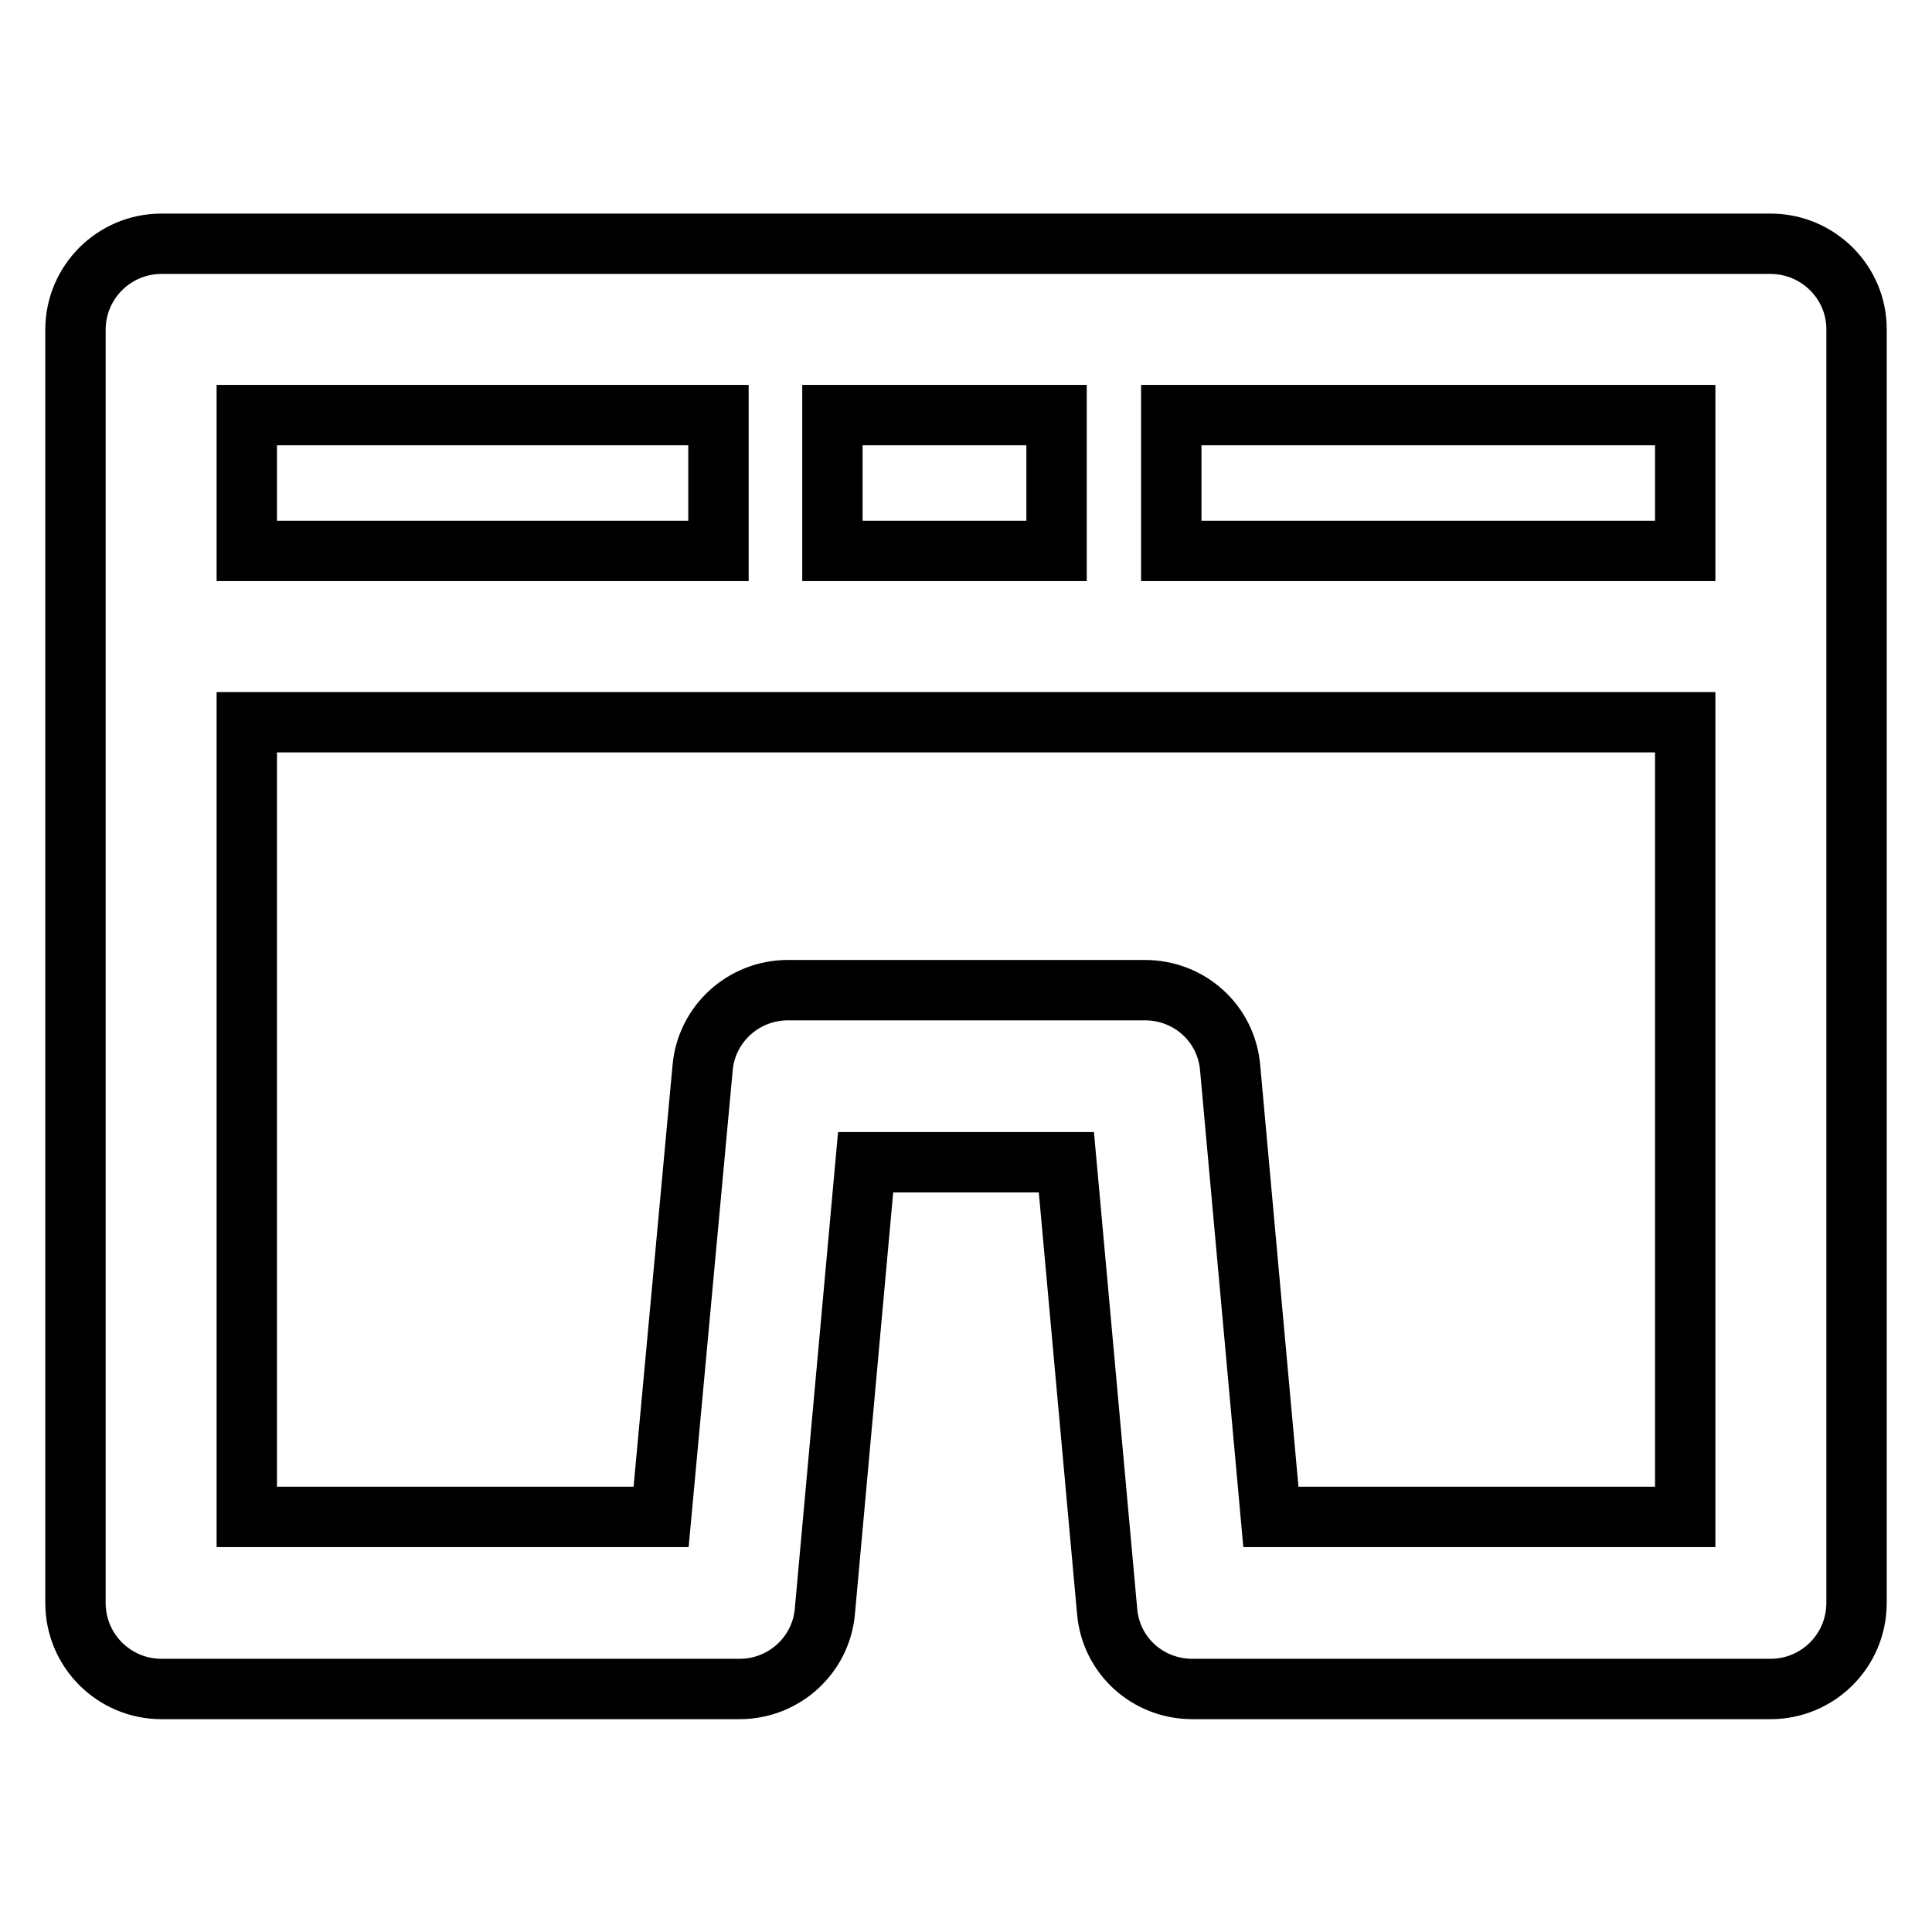
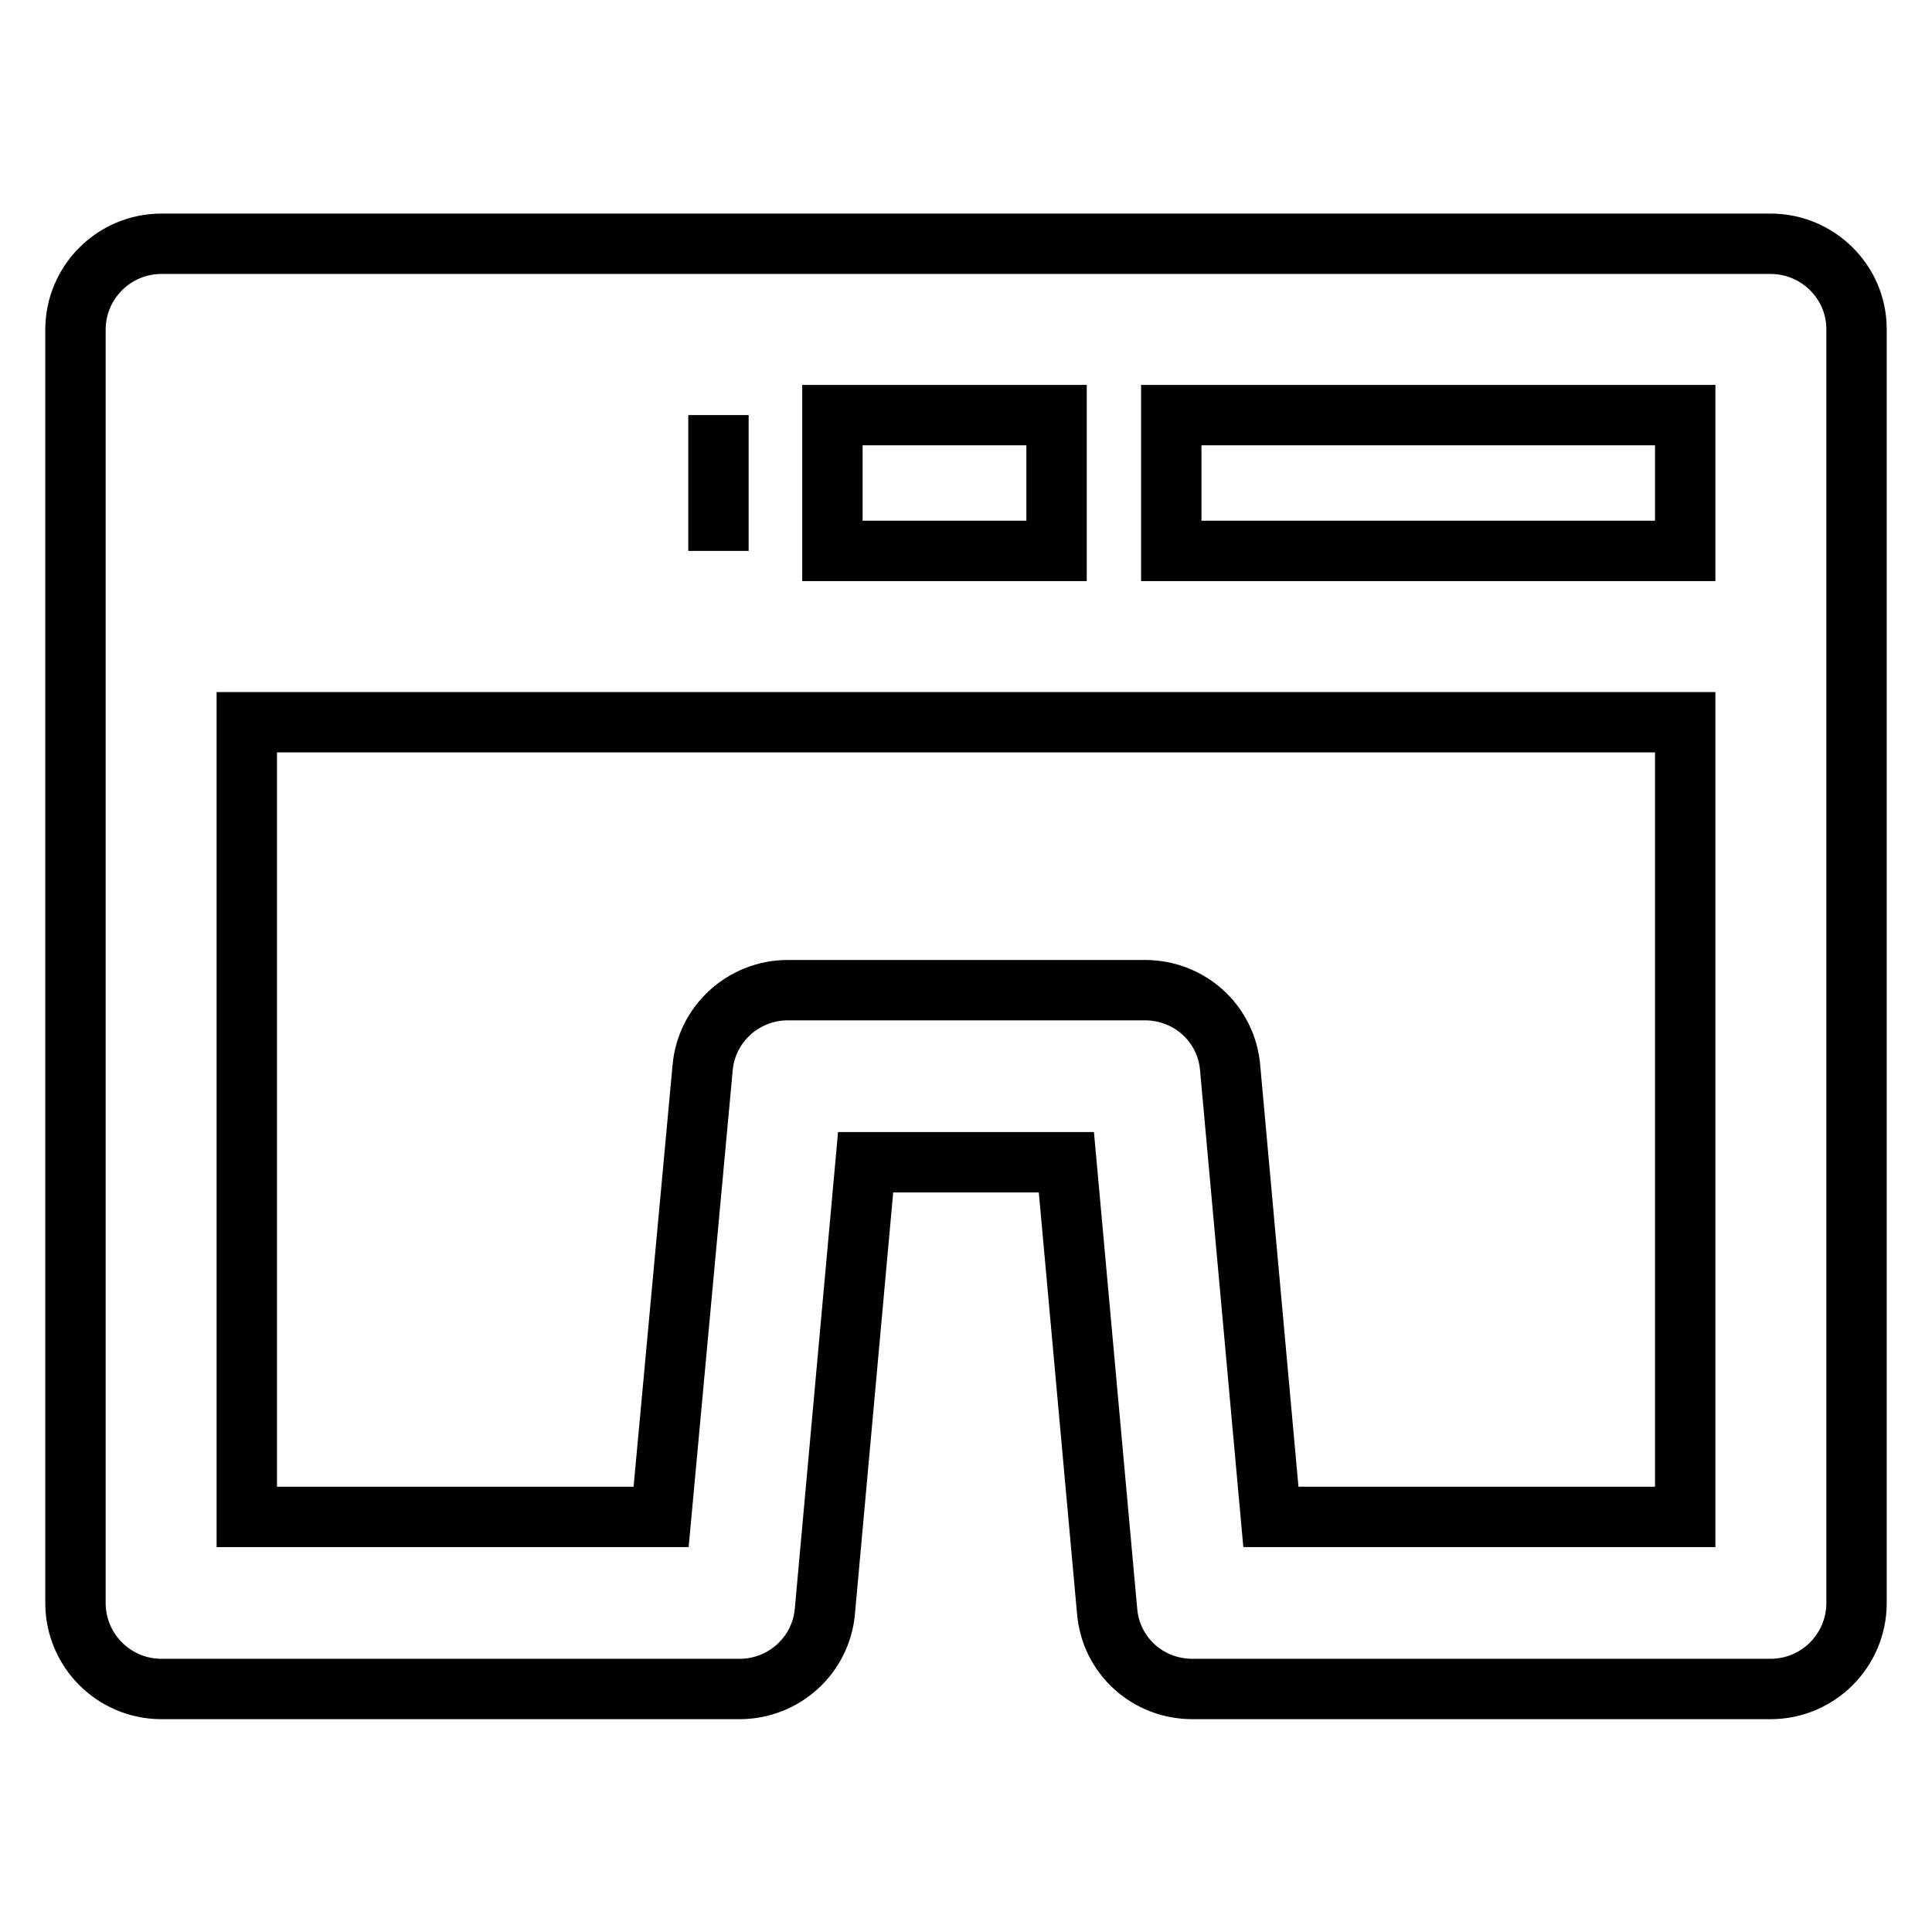
<svg xmlns="http://www.w3.org/2000/svg" version="1.1" x="0px" y="0px" viewBox="0 0 256 256" enable-background="new 0 0 256 256" xml:space="preserve">
  <g>
-     <path stroke-width="8" fill-opacity="0" stroke="#000000" d="M234.6,32.3H21.4c-6.3,0-11.4,5.1-11.4,11.4v168.7c0,6.3,5.1,11.4,11.4,11.4H98c5.9,0,10.8-4.5,11.3-10.3 l5.4-59.5h26.6l5.4,59.5c0.5,5.9,5.4,10.3,11.3,10.3h76.6c6.3,0,11.4-5.1,11.4-11.4V43.6C246,37.4,240.9,32.3,234.6,32.3z  M223.3,73h-68.1V55h68.1V73z M110.3,73V55h29.7v18H110.3z M95.2,55v18H32.7V55H95.2z M168.4,201l-5.4-59.5 c-0.5-5.9-5.4-10.3-11.3-10.3h-47.3c-5.9,0-10.8,4.5-11.3,10.3L87.6,201H32.7V95.7h190.6V201H168.4z" />
+     <path stroke-width="8" fill-opacity="0" stroke="#000000" d="M234.6,32.3H21.4c-6.3,0-11.4,5.1-11.4,11.4v168.7c0,6.3,5.1,11.4,11.4,11.4H98c5.9,0,10.8-4.5,11.3-10.3 l5.4-59.5h26.6l5.4,59.5c0.5,5.9,5.4,10.3,11.3,10.3h76.6c6.3,0,11.4-5.1,11.4-11.4V43.6C246,37.4,240.9,32.3,234.6,32.3z  M223.3,73h-68.1V55h68.1V73z M110.3,73V55h29.7v18H110.3z M95.2,55v18V55H95.2z M168.4,201l-5.4-59.5 c-0.5-5.9-5.4-10.3-11.3-10.3h-47.3c-5.9,0-10.8,4.5-11.3,10.3L87.6,201H32.7V95.7h190.6V201H168.4z" />
  </g>
</svg>